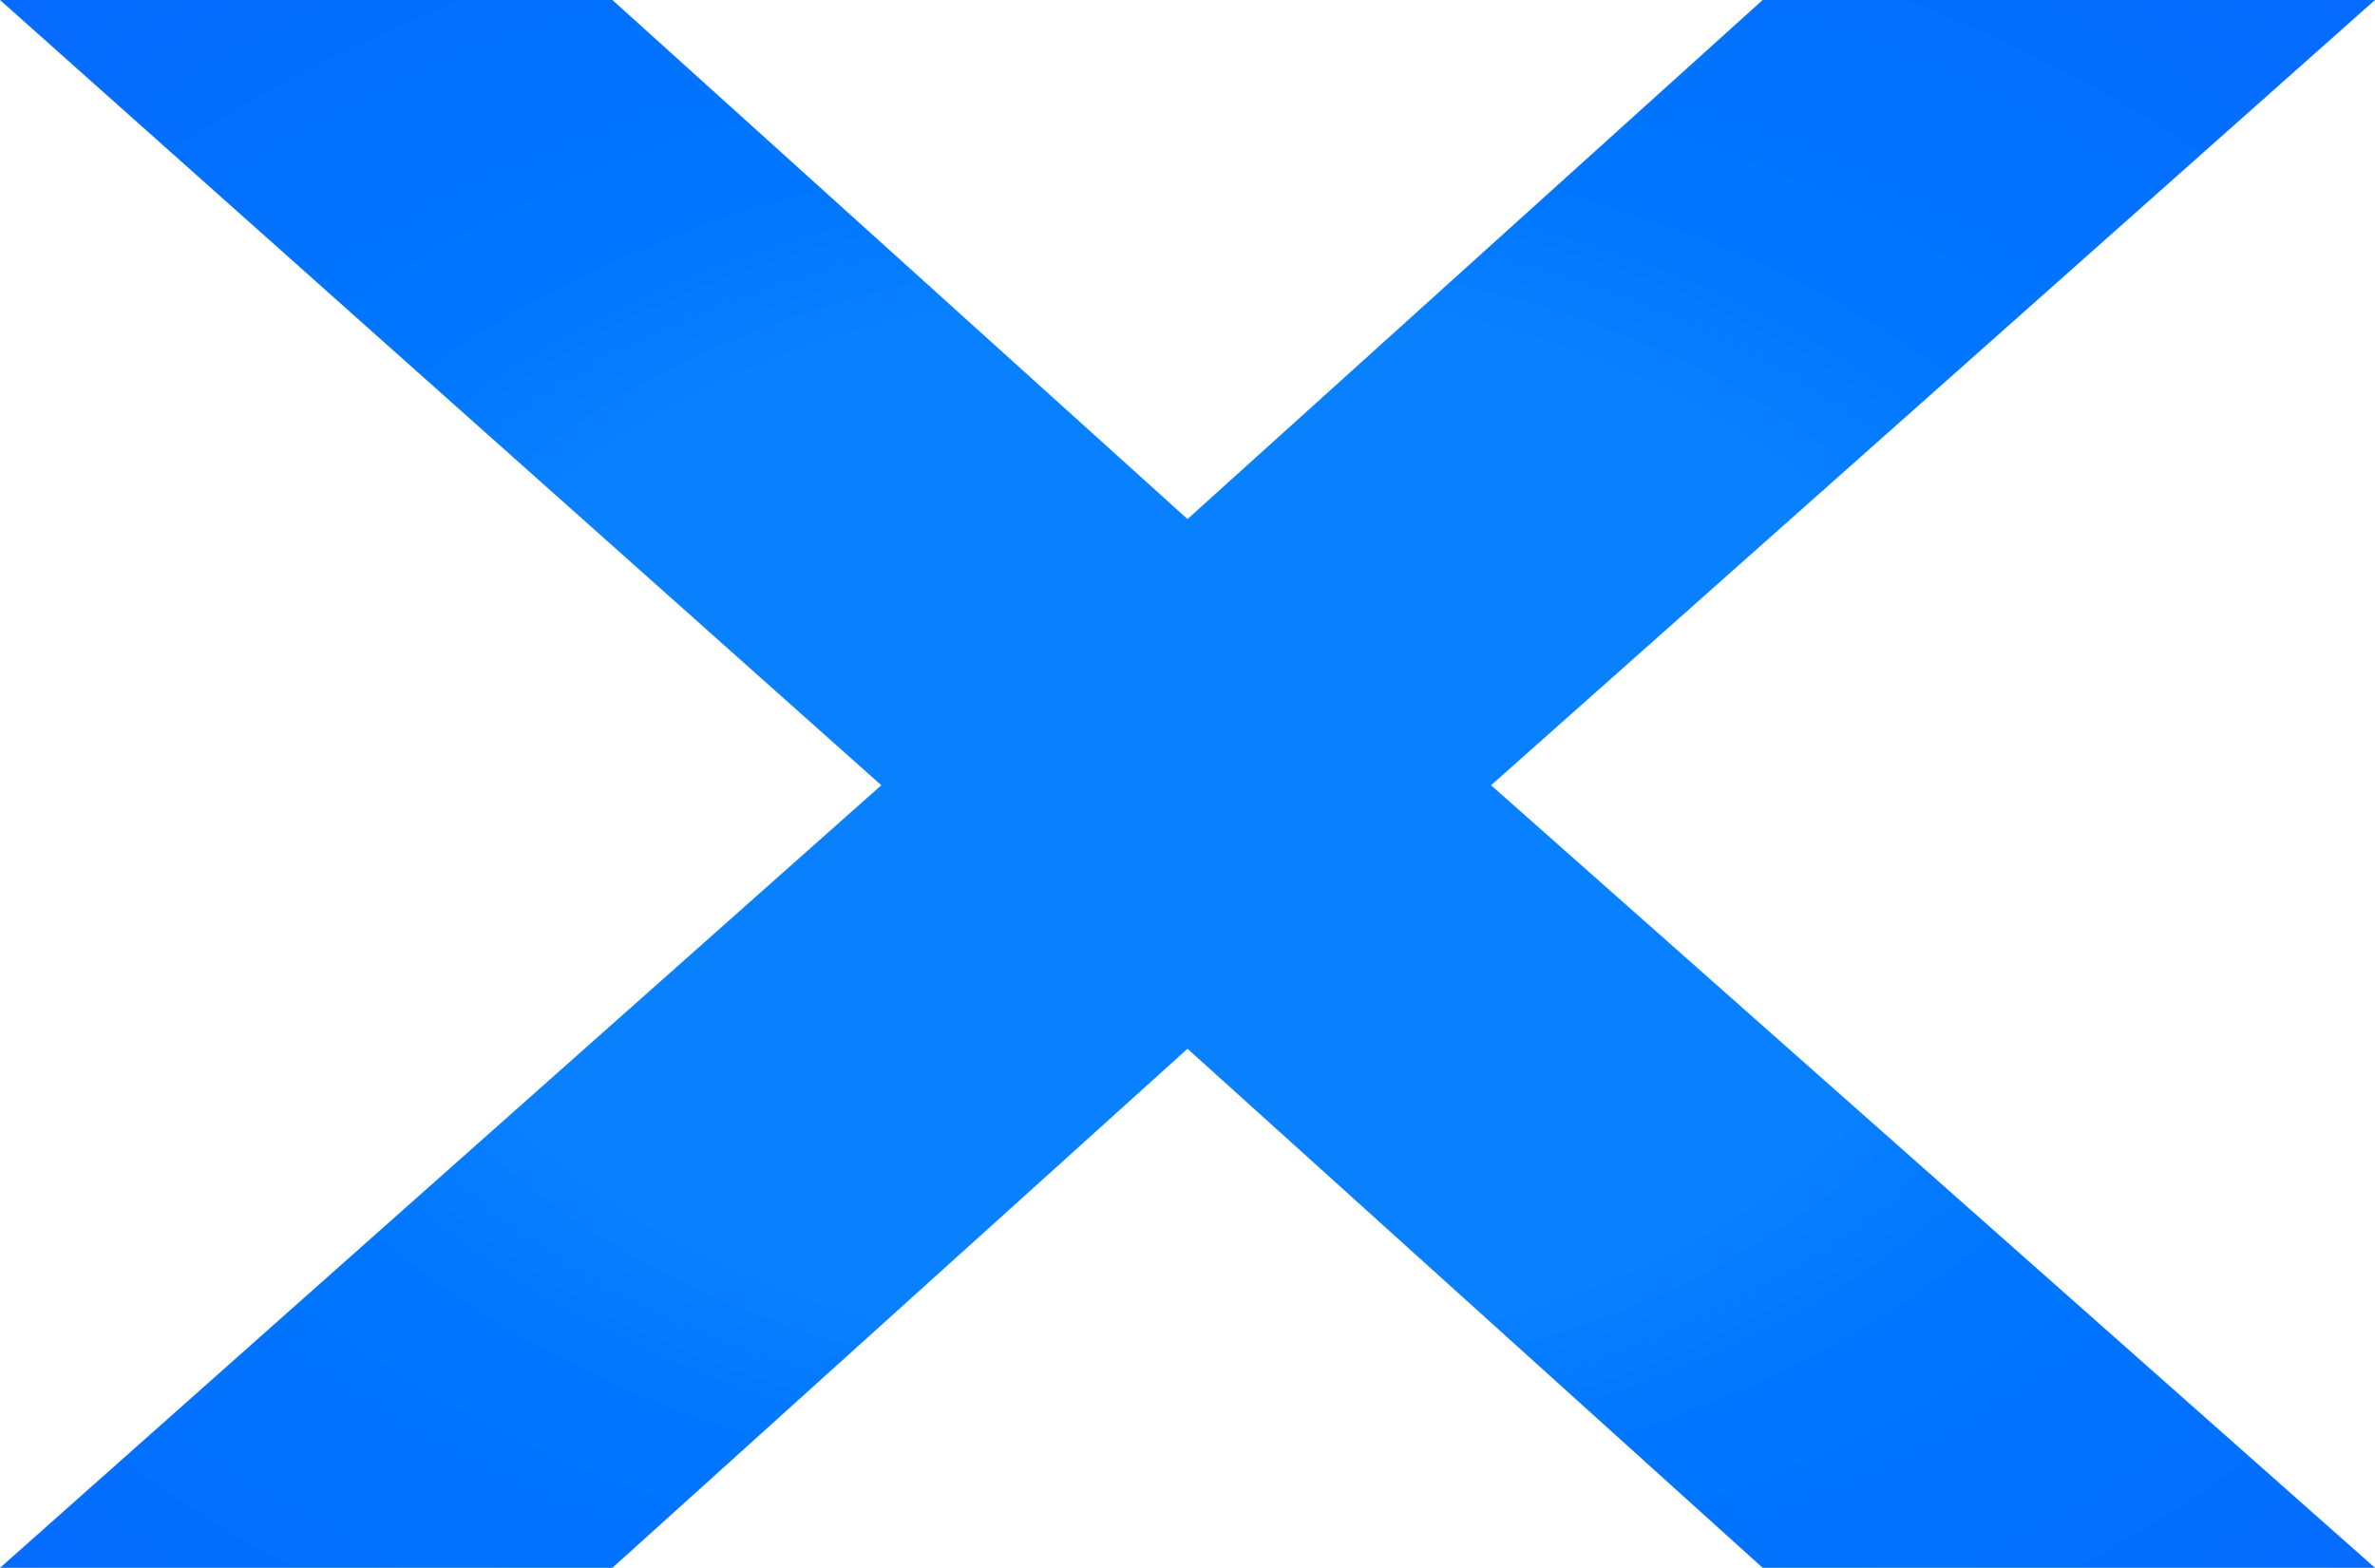
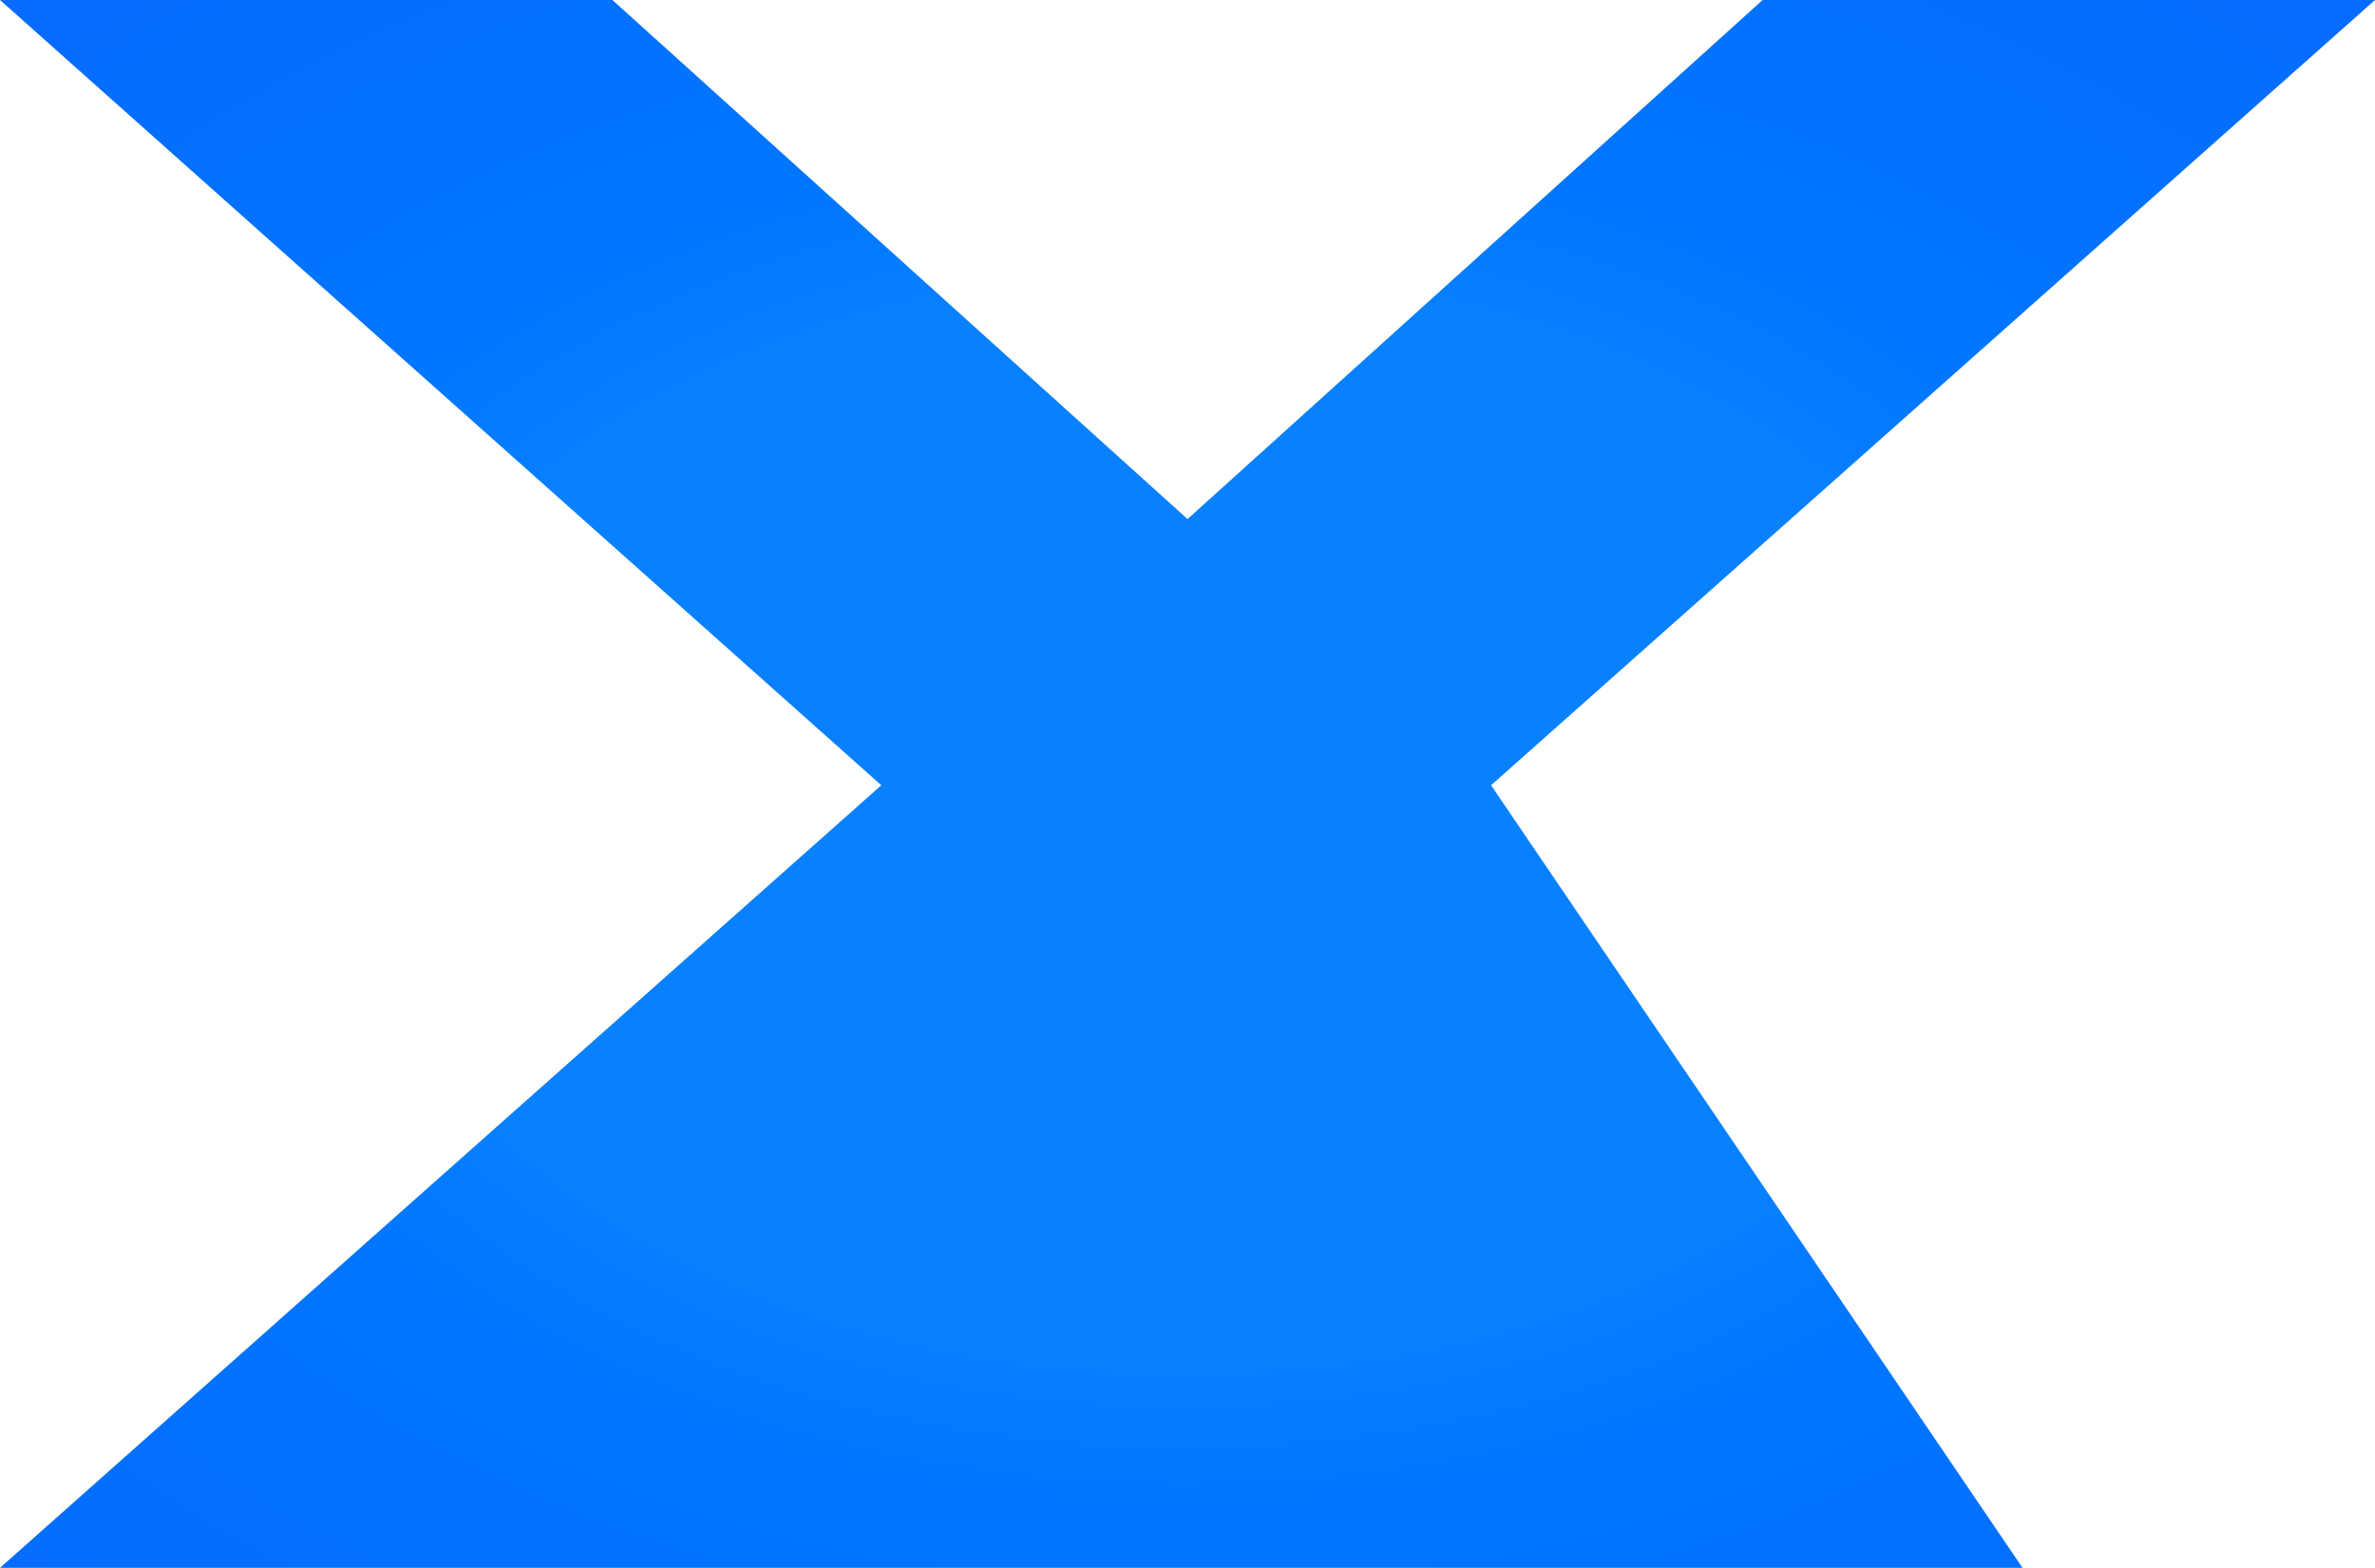
<svg xmlns="http://www.w3.org/2000/svg" version="1.1" id="Layer_1" x="0px" y="0px" width="85.04px" height="56.154px" viewBox="0 0 85.04 56.154" enable-background="new 0 0 85.04 56.154" xml:space="preserve">
  <radialGradient id="SVGID_1_" cx="-382.734" cy="455.04" r="0.65" gradientTransform="matrix(15.444 -381.378 -577.568 -23.389 268770 -135294.859)" gradientUnits="userSpaceOnUse">
    <stop offset="0.077" style="stop-color:#0981FF" />
    <stop offset="0.102" style="stop-color:#0075FF" />
    <stop offset="0.11" style="stop-color:#0075FF" />
    <stop offset="0.434" style="stop-color:#263CFF" />
    <stop offset="0.734" style="stop-color:#0057FF" />
    <stop offset="1" style="stop-color:#26A4FF" />
  </radialGradient>
-   <path fill="url(#SVGID_1_)" d="M0,56.154h21.928l20.593-18.591l20.594,18.591H85.04L53.39,28.125L85.04,0H63.114L42.521,18.591  L21.928,0H0l31.556,28.125L0,56.154z" />
+   <path fill="url(#SVGID_1_)" d="M0,56.154h21.928l20.594,18.591H85.04L53.39,28.125L85.04,0H63.114L42.521,18.591  L21.928,0H0l31.556,28.125L0,56.154z" />
</svg>